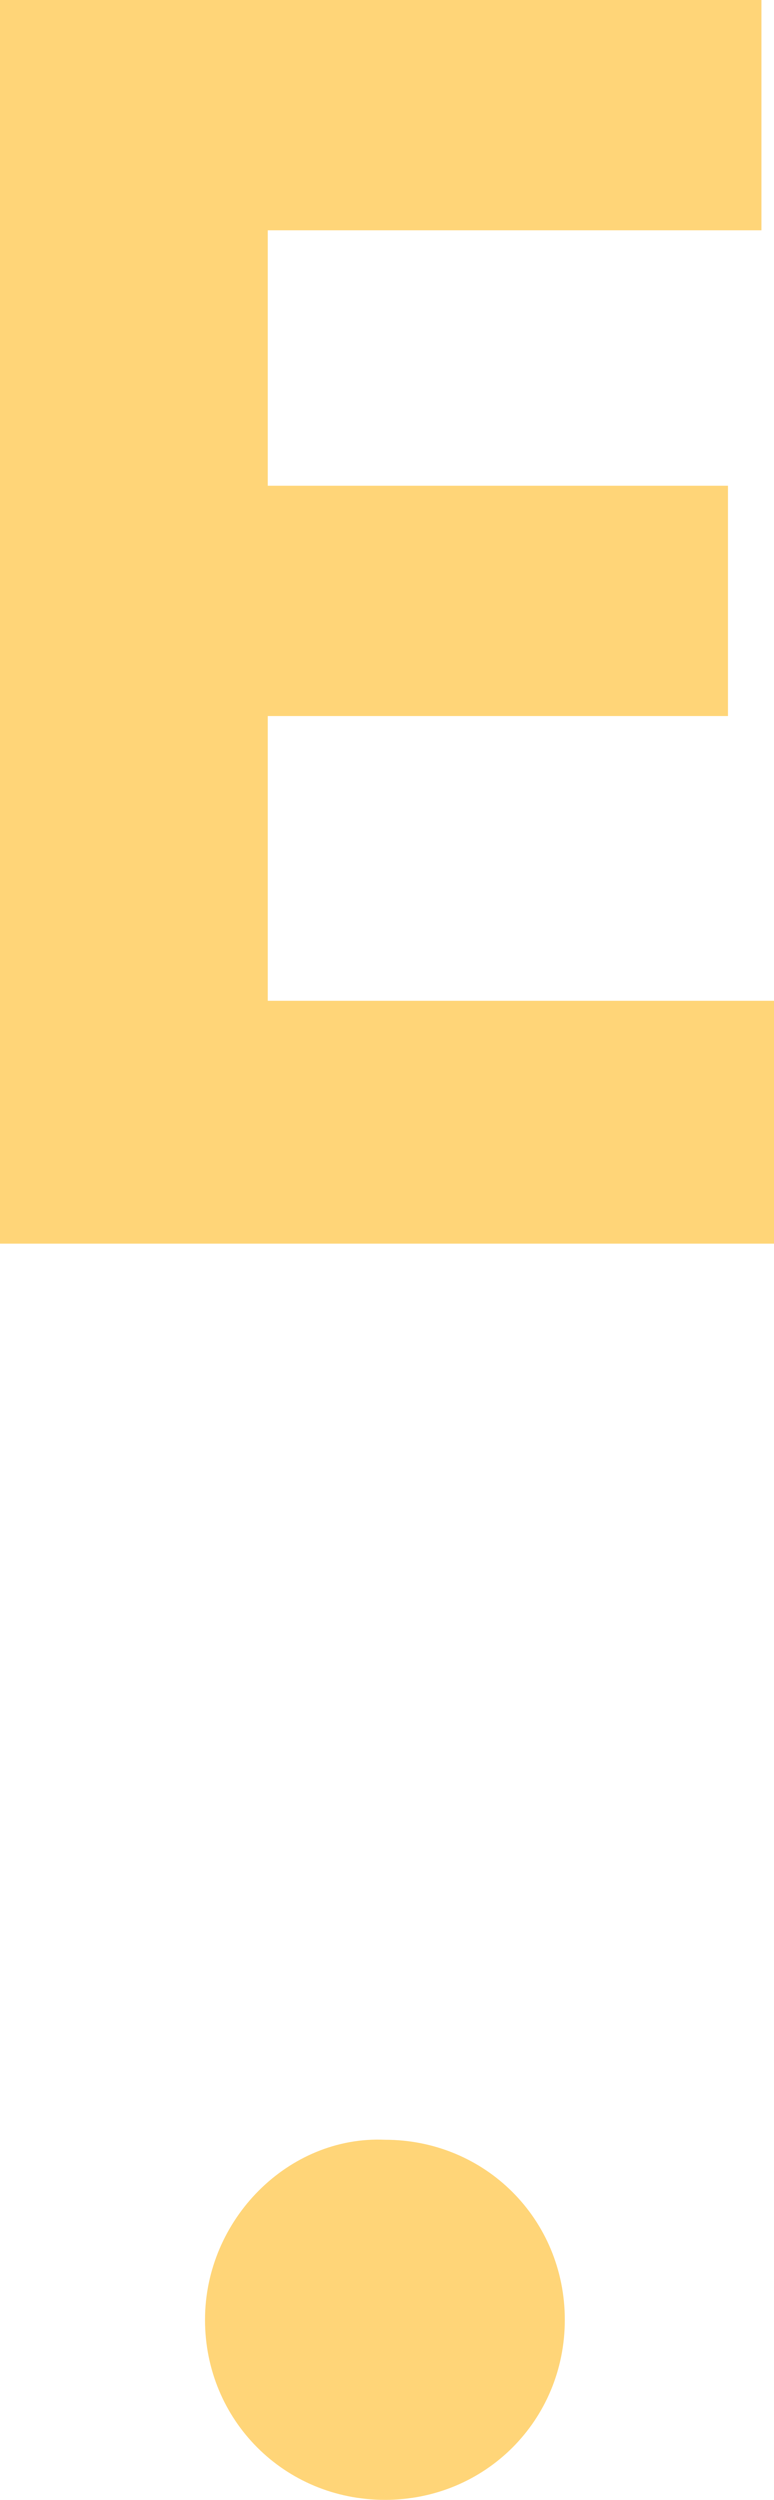
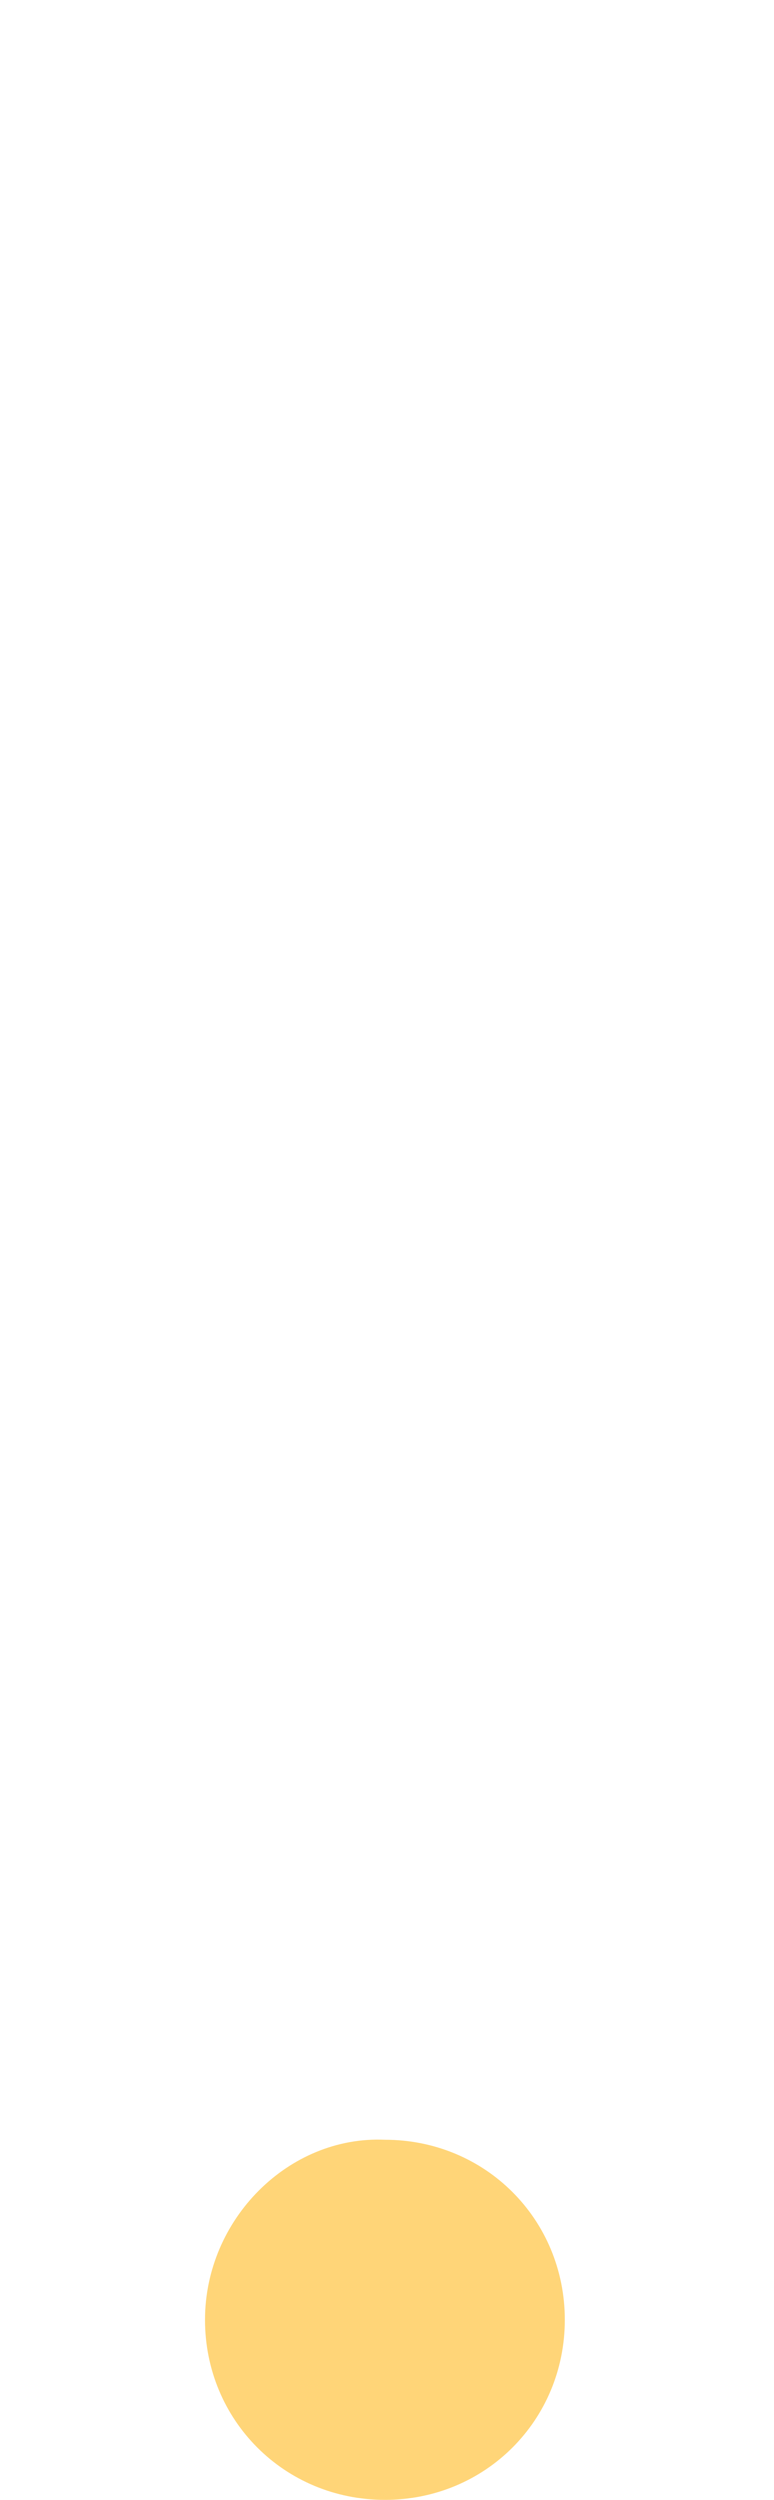
<svg xmlns="http://www.w3.org/2000/svg" version="1.1" id="Layer_1" x="0px" y="0px" viewBox="0 0 18.5 59.7" style="enable-background:new 0 0 18.5 59.7;" xml:space="preserve">
  <style type="text/css">
	.st0{fill:#FFD578;}
</style>
-   <polygon class="st0" points="18.2,5.5 6.4,5.5 6.4,11.6 17.4,11.6 17.4,17.1 6.4,17.1 6.4,23.9 18.5,23.9 18.5,29.7 0,29.7 0,0   18.2,0 " />
  <path class="st0" d="M4.9,55.4c0,2.4,1.9,4.3,4.3,4.3c2.4,0,4.3-1.9,4.3-4.3c0-2.4-1.9-4.3-4.3-4.3C6.9,51,4.9,53,4.9,55.4" />
</svg>